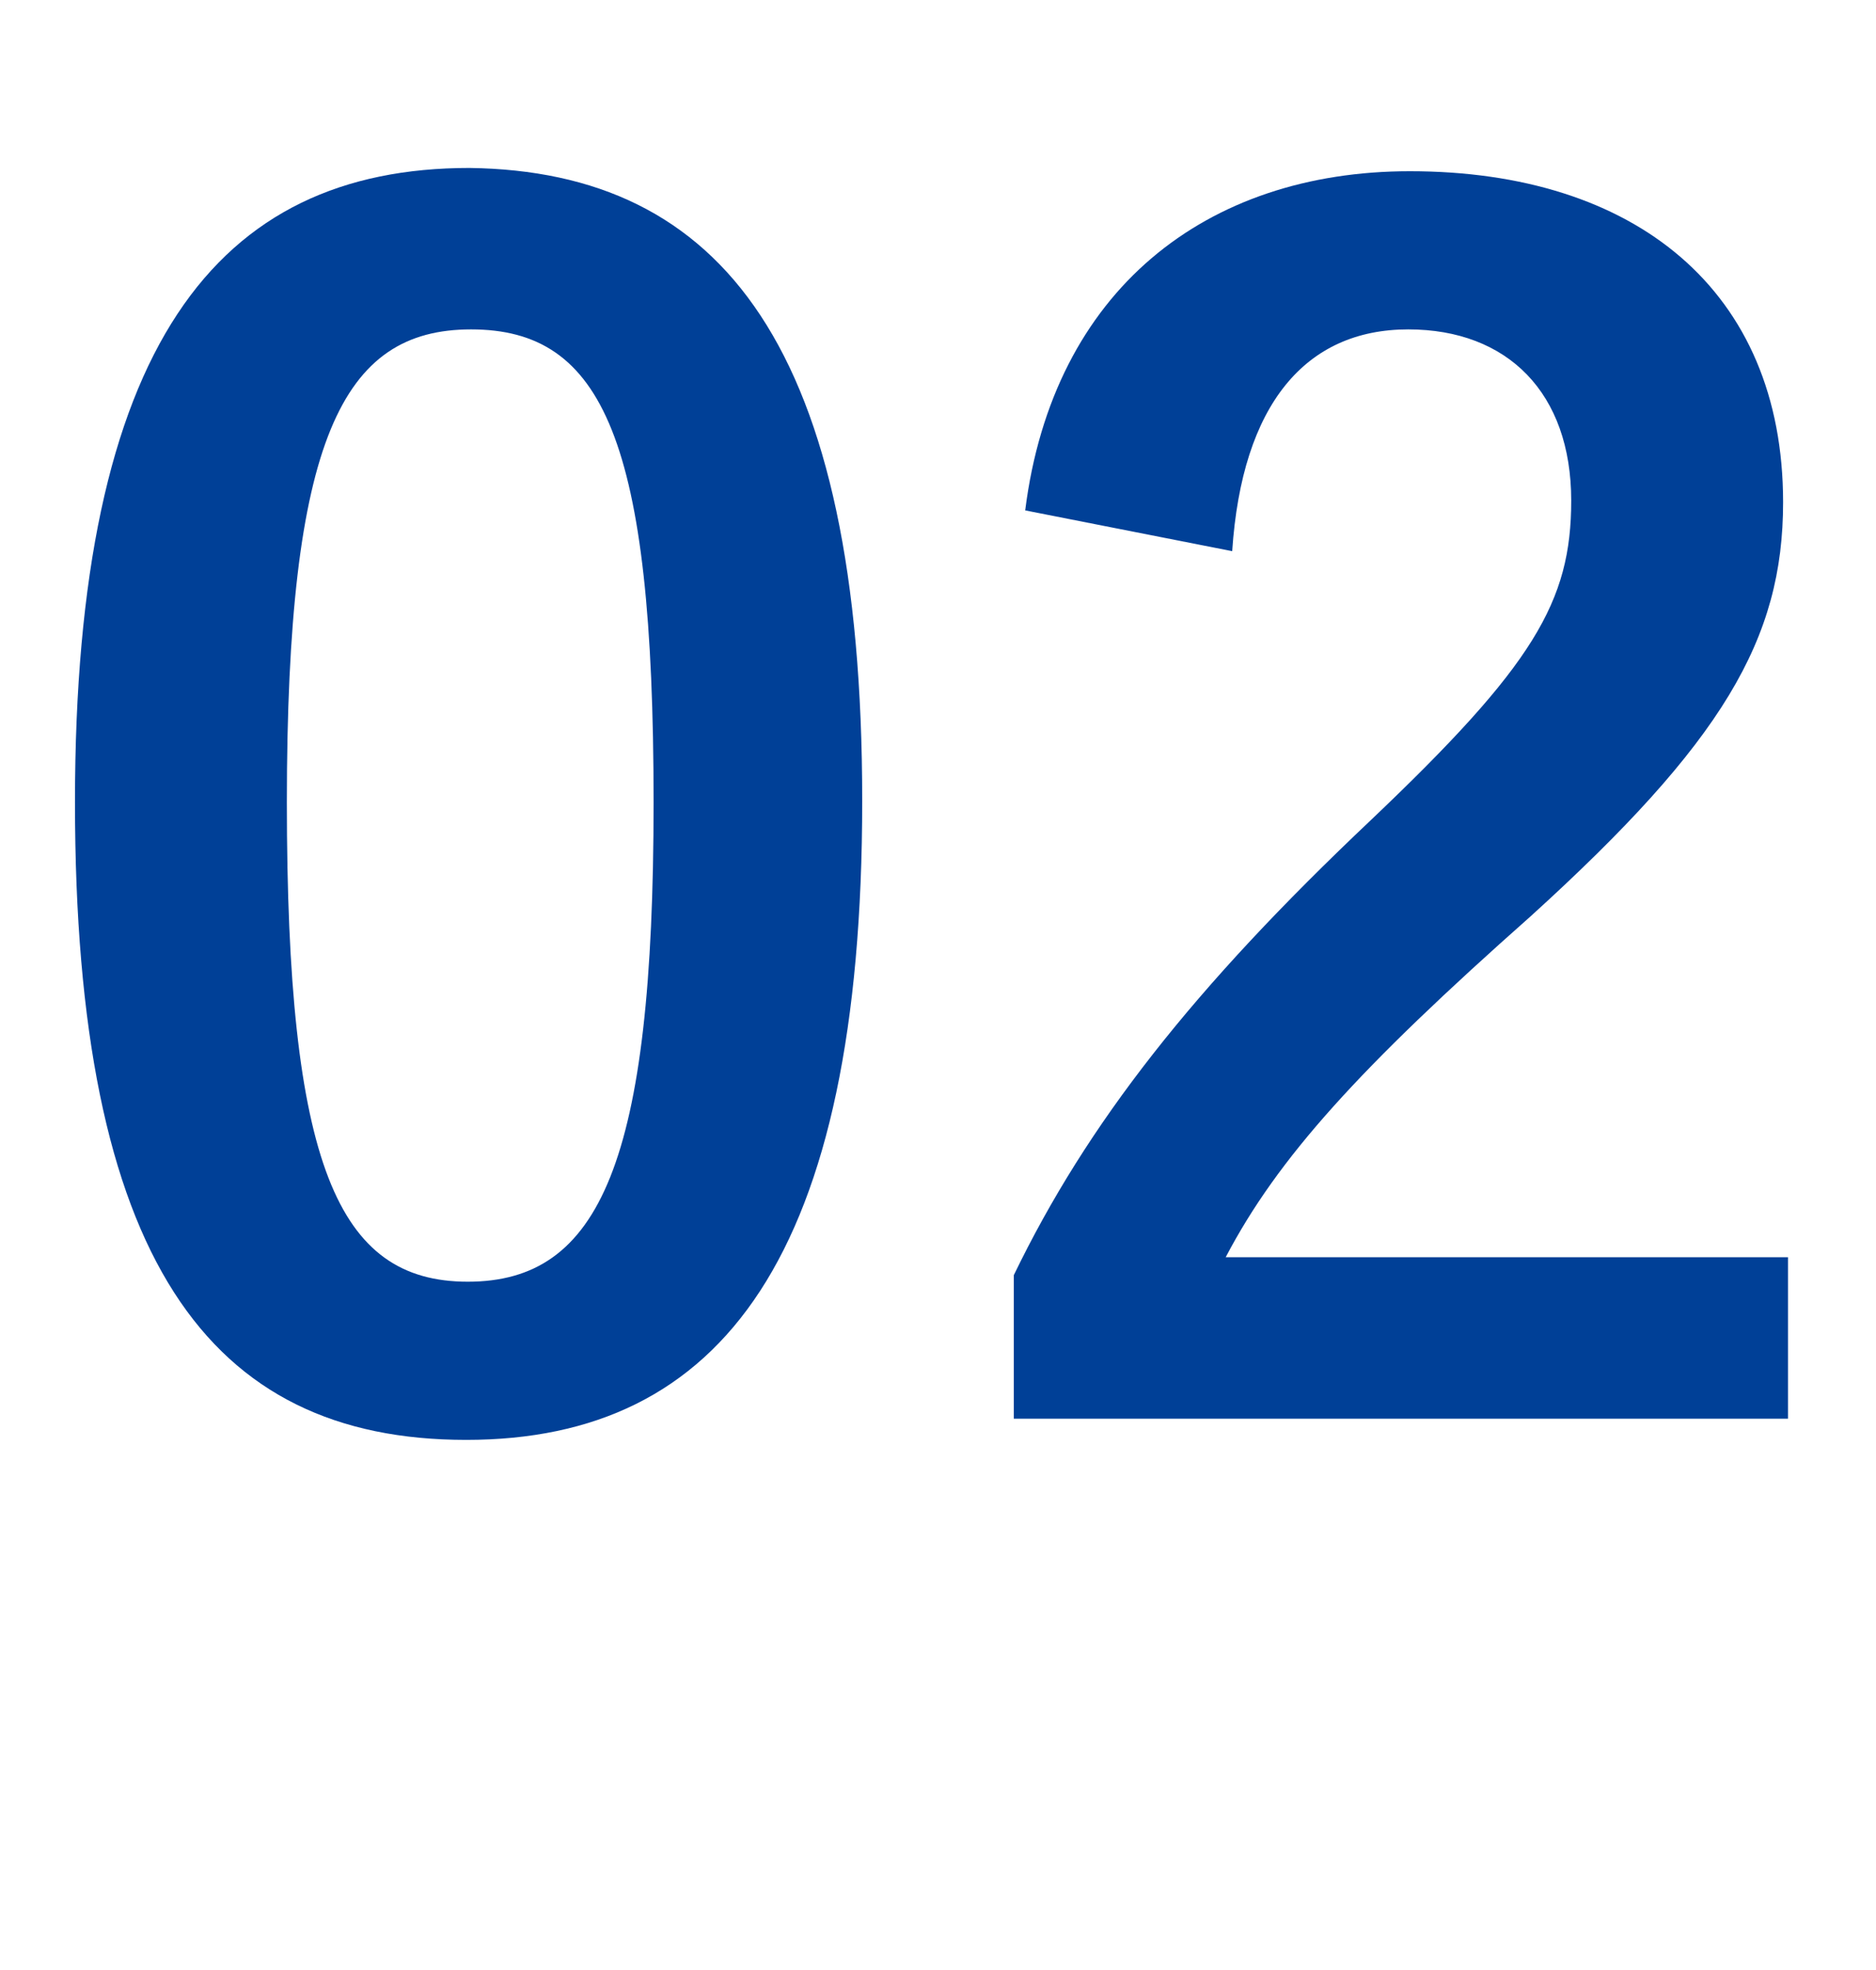
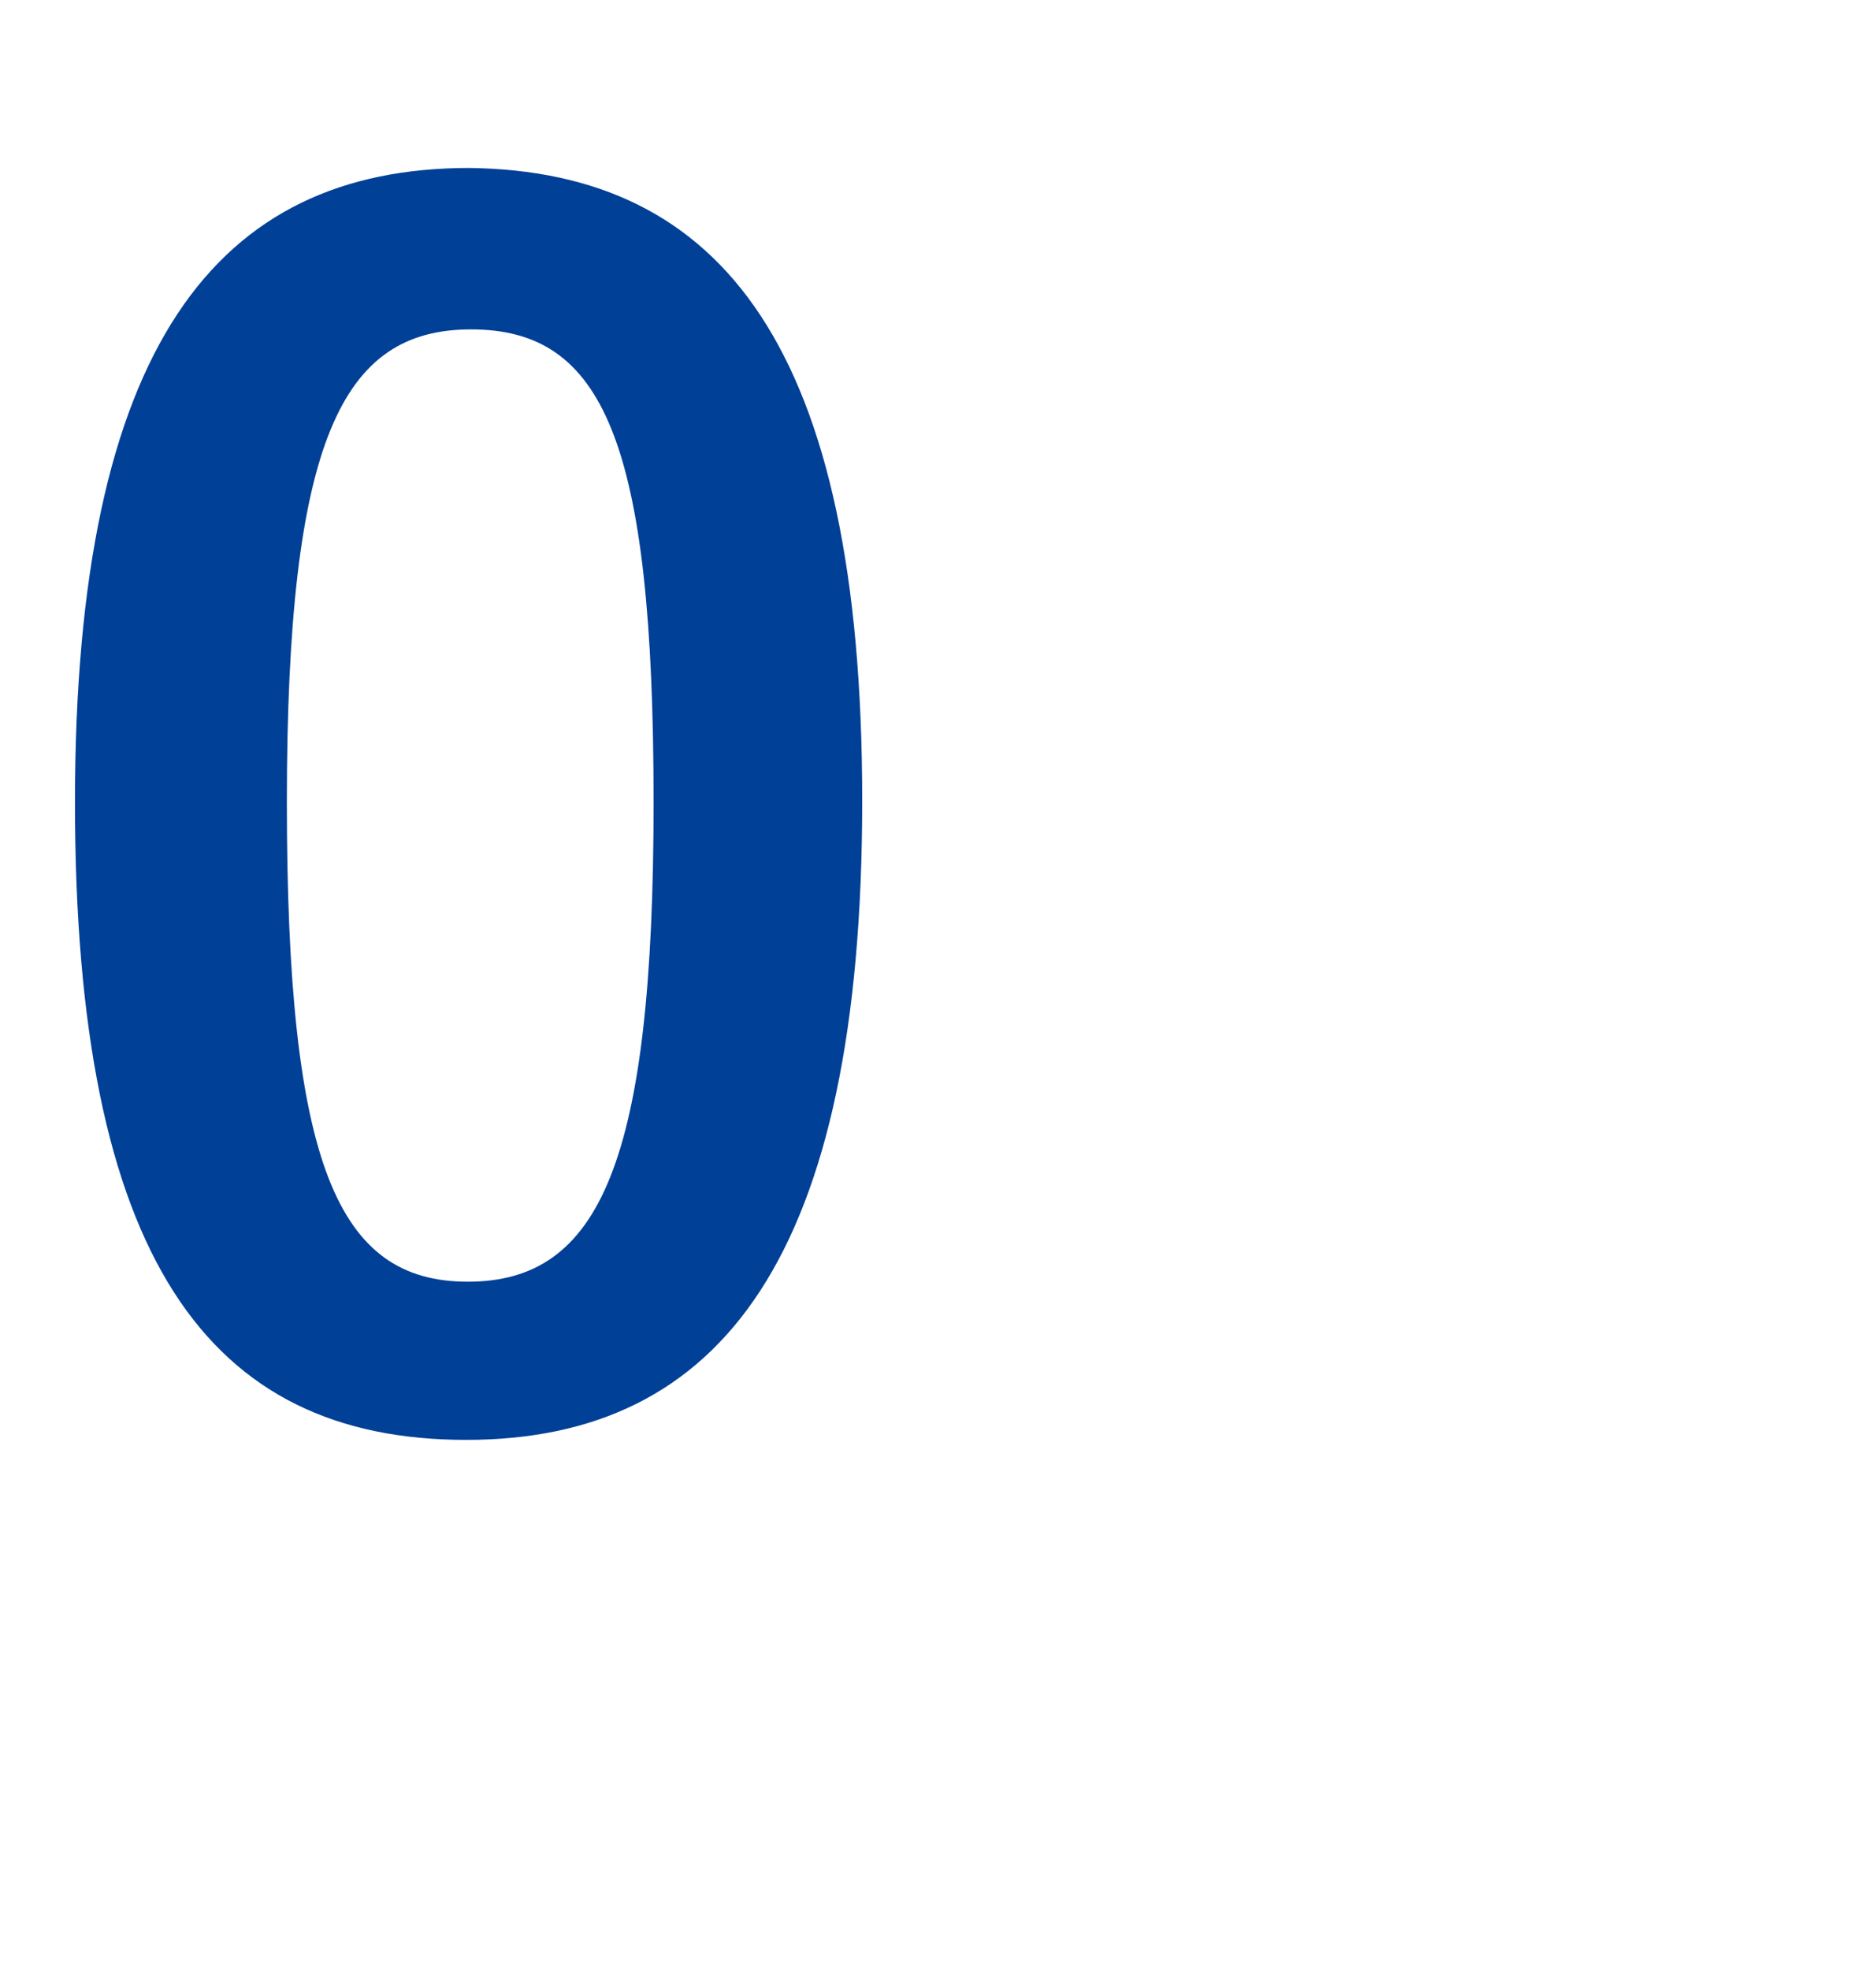
<svg xmlns="http://www.w3.org/2000/svg" version="1.1" id="レイヤー_1" x="0px" y="0px" width="115.1px" height="120.8px" viewBox="0 0 115.1 120.8" enable-background="new 0 0 115.1 120.8" xml:space="preserve">
  <g id="num-02.svg">
    <path fill="#004097" d="M52.9,49.1c0,27.9-8.6,39.2-24.3,39.2c-15.8,0-24-11.1-24-39.1s8.7-38.9,24.2-38.9   C44.3,10.5,52.9,21.3,52.9,49.1z M17.6,49.2c0,22.2,3.1,29.4,11.1,29.4c8.1,0,11.4-7.3,11.4-29.4c0-22.2-3.1-29-11.2-29   C21,20.2,17.6,26.9,17.6,49.2z" />
-     <path fill="#004097" d="M62.9,31.3c1.7-13.5,11.1-20.8,23.6-20.8c13.8,0,22.9,7.3,22.9,20.3c0,8.4-3.7,14.7-15.5,25.4   C83.4,65.5,78.4,71,75.2,77.1h34.5V87H62.2v-8.8c4.5-9.3,11-17.6,21.9-27.9c10-9.5,12.3-13.4,12.3-19.6c0-6.6-3.9-10.5-10-10.5   c-6.3,0-10.2,4.6-10.8,13.6L62.9,31.3z" />
  </g>
  <g>
</g>
  <g>
</g>
  <g>
</g>
  <g>
</g>
  <g>
</g>
  <g>
</g>
  <g>
</g>
  <g>
</g>
  <g>
</g>
  <g>
</g>
  <g>
</g>
  <g>
</g>
  <g>
</g>
  <g>
</g>
  <g>
</g>
</svg>